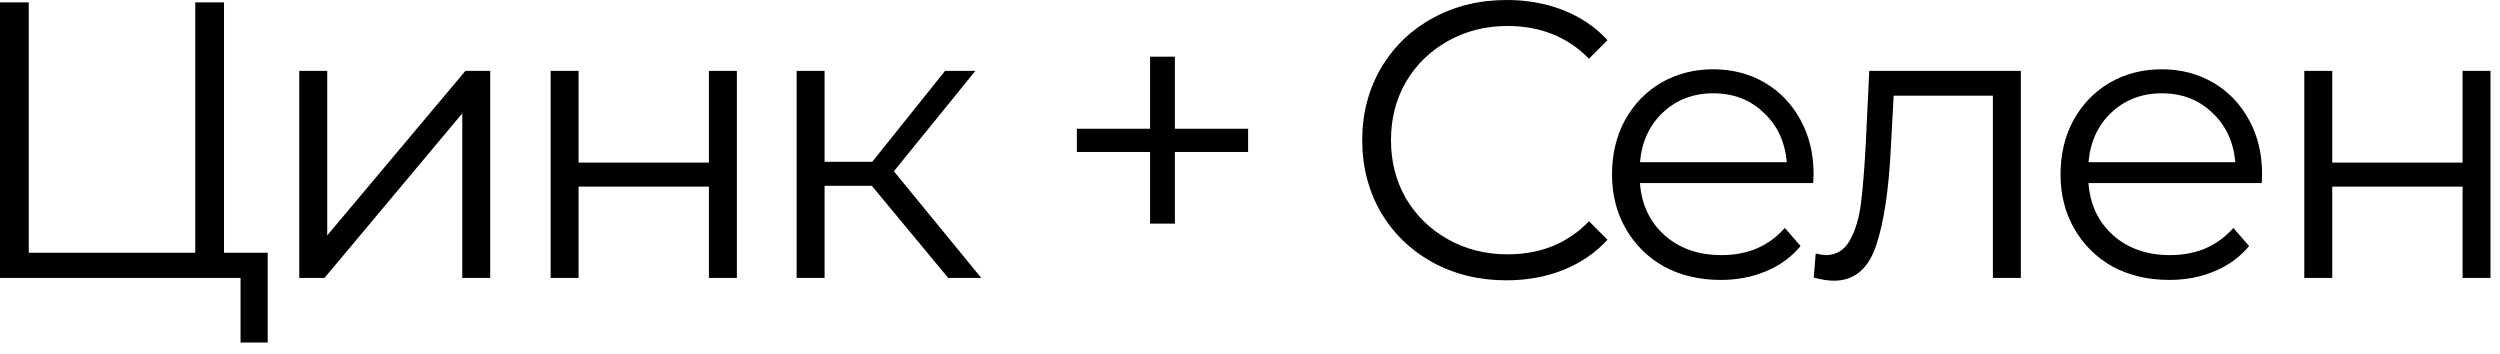
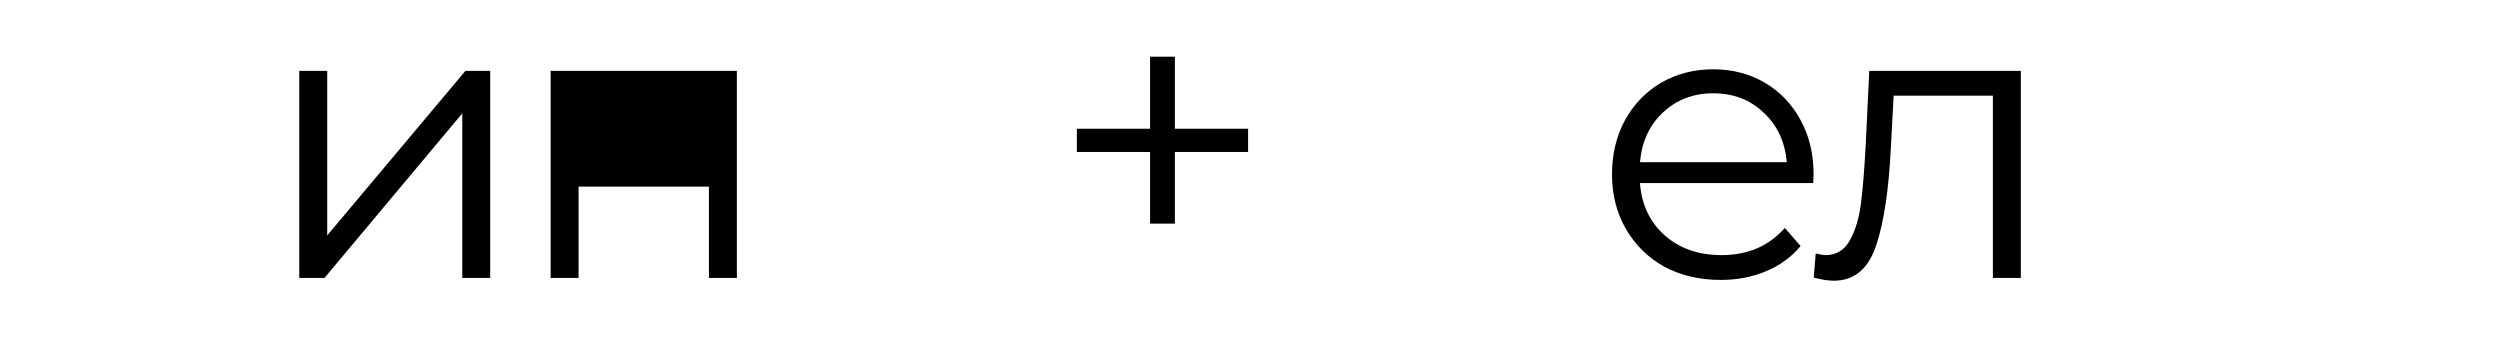
<svg xmlns="http://www.w3.org/2000/svg" width="127" height="18" viewBox="0 0 127 18" fill="none">
-   <path d="M13.6 12.84V17.4H12.22V14.12H0V0.12H1.46V12.84H9.92V0.12H11.38V12.84H13.6Z" fill="black" />
  <path d="M15.203 3.6H16.623V11.96L23.643 3.6H24.903V14.12H23.483V5.76L16.483 14.12H15.203V3.6Z" fill="black" />
-   <path d="M27.973 3.6H29.392V8.26H36.013V3.6H37.432V14.12H36.013V9.48H29.392V14.12H27.973V3.6Z" fill="black" />
-   <path d="M44.289 9.44H41.889V14.12H40.469V3.6H41.889V8.22H44.309L48.009 3.6H49.549L45.409 8.7L49.849 14.12H48.169L44.289 9.44Z" fill="black" />
+   <path d="M27.973 3.6H29.392H36.013V3.6H37.432V14.12H36.013V9.48H29.392V14.12H27.973V3.6Z" fill="black" />
  <path d="M63.404 7.72H59.684V11.36H58.424V7.72H54.704V6.54H58.424V2.88H59.684V6.54H63.404V7.72Z" fill="black" />
-   <path d="M76.522 14.24C75.136 14.24 73.882 13.933 72.762 13.32C71.656 12.707 70.782 11.86 70.142 10.78C69.516 9.687 69.202 8.467 69.202 7.12C69.202 5.773 69.516 4.56 70.142 3.48C70.782 2.387 71.662 1.533 72.782 0.92C73.902 0.307 75.156 0 76.542 0C77.582 0 78.542 0.173 79.422 0.52C80.302 0.867 81.049 1.373 81.662 2.04L80.722 2.98C79.629 1.873 78.249 1.32 76.582 1.32C75.476 1.32 74.469 1.573 73.562 2.08C72.656 2.587 71.942 3.28 71.422 4.16C70.916 5.04 70.662 6.027 70.662 7.12C70.662 8.213 70.916 9.2 71.422 10.08C71.942 10.96 72.656 11.653 73.562 12.16C74.469 12.667 75.476 12.92 76.582 12.92C78.262 12.92 79.642 12.36 80.722 11.24L81.662 12.18C81.049 12.847 80.296 13.36 79.402 13.72C78.522 14.067 77.562 14.24 76.522 14.24Z" fill="black" />
  <path d="M92.11 9.3H83.31C83.39 10.393 83.81 11.28 84.57 11.96C85.33 12.627 86.29 12.96 87.45 12.96C88.103 12.96 88.703 12.847 89.25 12.62C89.797 12.38 90.27 12.033 90.67 11.58L91.47 12.5C91.003 13.06 90.417 13.487 89.71 13.78C89.017 14.073 88.25 14.22 87.41 14.22C86.33 14.22 85.37 13.993 84.53 13.54C83.703 13.073 83.057 12.433 82.59 11.62C82.123 10.807 81.89 9.887 81.89 8.86C81.89 7.833 82.11 6.913 82.55 6.1C83.003 5.287 83.617 4.653 84.39 4.2C85.177 3.747 86.057 3.52 87.03 3.52C88.003 3.52 88.877 3.747 89.65 4.2C90.423 4.653 91.03 5.287 91.47 6.1C91.91 6.9 92.13 7.82 92.13 8.86L92.11 9.3ZM87.03 4.74C86.017 4.74 85.163 5.067 84.47 5.72C83.79 6.36 83.403 7.2 83.31 8.24H90.77C90.677 7.2 90.283 6.36 89.59 5.72C88.91 5.067 88.057 4.74 87.03 4.74Z" fill="black" />
  <path d="M102.658 3.6V14.12H101.238V4.86H96.198L96.058 7.46C95.952 9.647 95.698 11.327 95.298 12.5C94.898 13.673 94.185 14.26 93.158 14.26C92.878 14.26 92.538 14.207 92.138 14.1L92.238 12.88C92.478 12.933 92.645 12.96 92.738 12.96C93.285 12.96 93.698 12.707 93.978 12.2C94.258 11.693 94.445 11.067 94.538 10.32C94.632 9.573 94.712 8.587 94.778 7.36L94.958 3.6H102.658Z" fill="black" />
-   <path d="M114.895 9.3H106.095C106.175 10.393 106.595 11.28 107.355 11.96C108.115 12.627 109.075 12.96 110.235 12.96C110.888 12.96 111.488 12.847 112.035 12.62C112.582 12.38 113.055 12.033 113.455 11.58L114.255 12.5C113.788 13.06 113.202 13.487 112.495 13.78C111.802 14.073 111.035 14.22 110.195 14.22C109.115 14.22 108.155 13.993 107.315 13.54C106.488 13.073 105.842 12.433 105.375 11.62C104.908 10.807 104.675 9.887 104.675 8.86C104.675 7.833 104.895 6.913 105.335 6.1C105.788 5.287 106.402 4.653 107.175 4.2C107.962 3.747 108.842 3.52 109.815 3.52C110.788 3.52 111.662 3.747 112.435 4.2C113.208 4.653 113.815 5.287 114.255 6.1C114.695 6.9 114.915 7.82 114.915 8.86L114.895 9.3ZM109.815 4.74C108.802 4.74 107.948 5.067 107.255 5.72C106.575 6.36 106.188 7.2 106.095 8.24H113.555C113.462 7.2 113.068 6.36 112.375 5.72C111.695 5.067 110.842 4.74 109.815 4.74Z" fill="black" />
-   <path d="M117.058 3.6H118.478V8.26H125.098V3.6H126.518V14.12H125.098V9.48H118.478V14.12H117.058V3.6Z" fill="black" />
</svg>